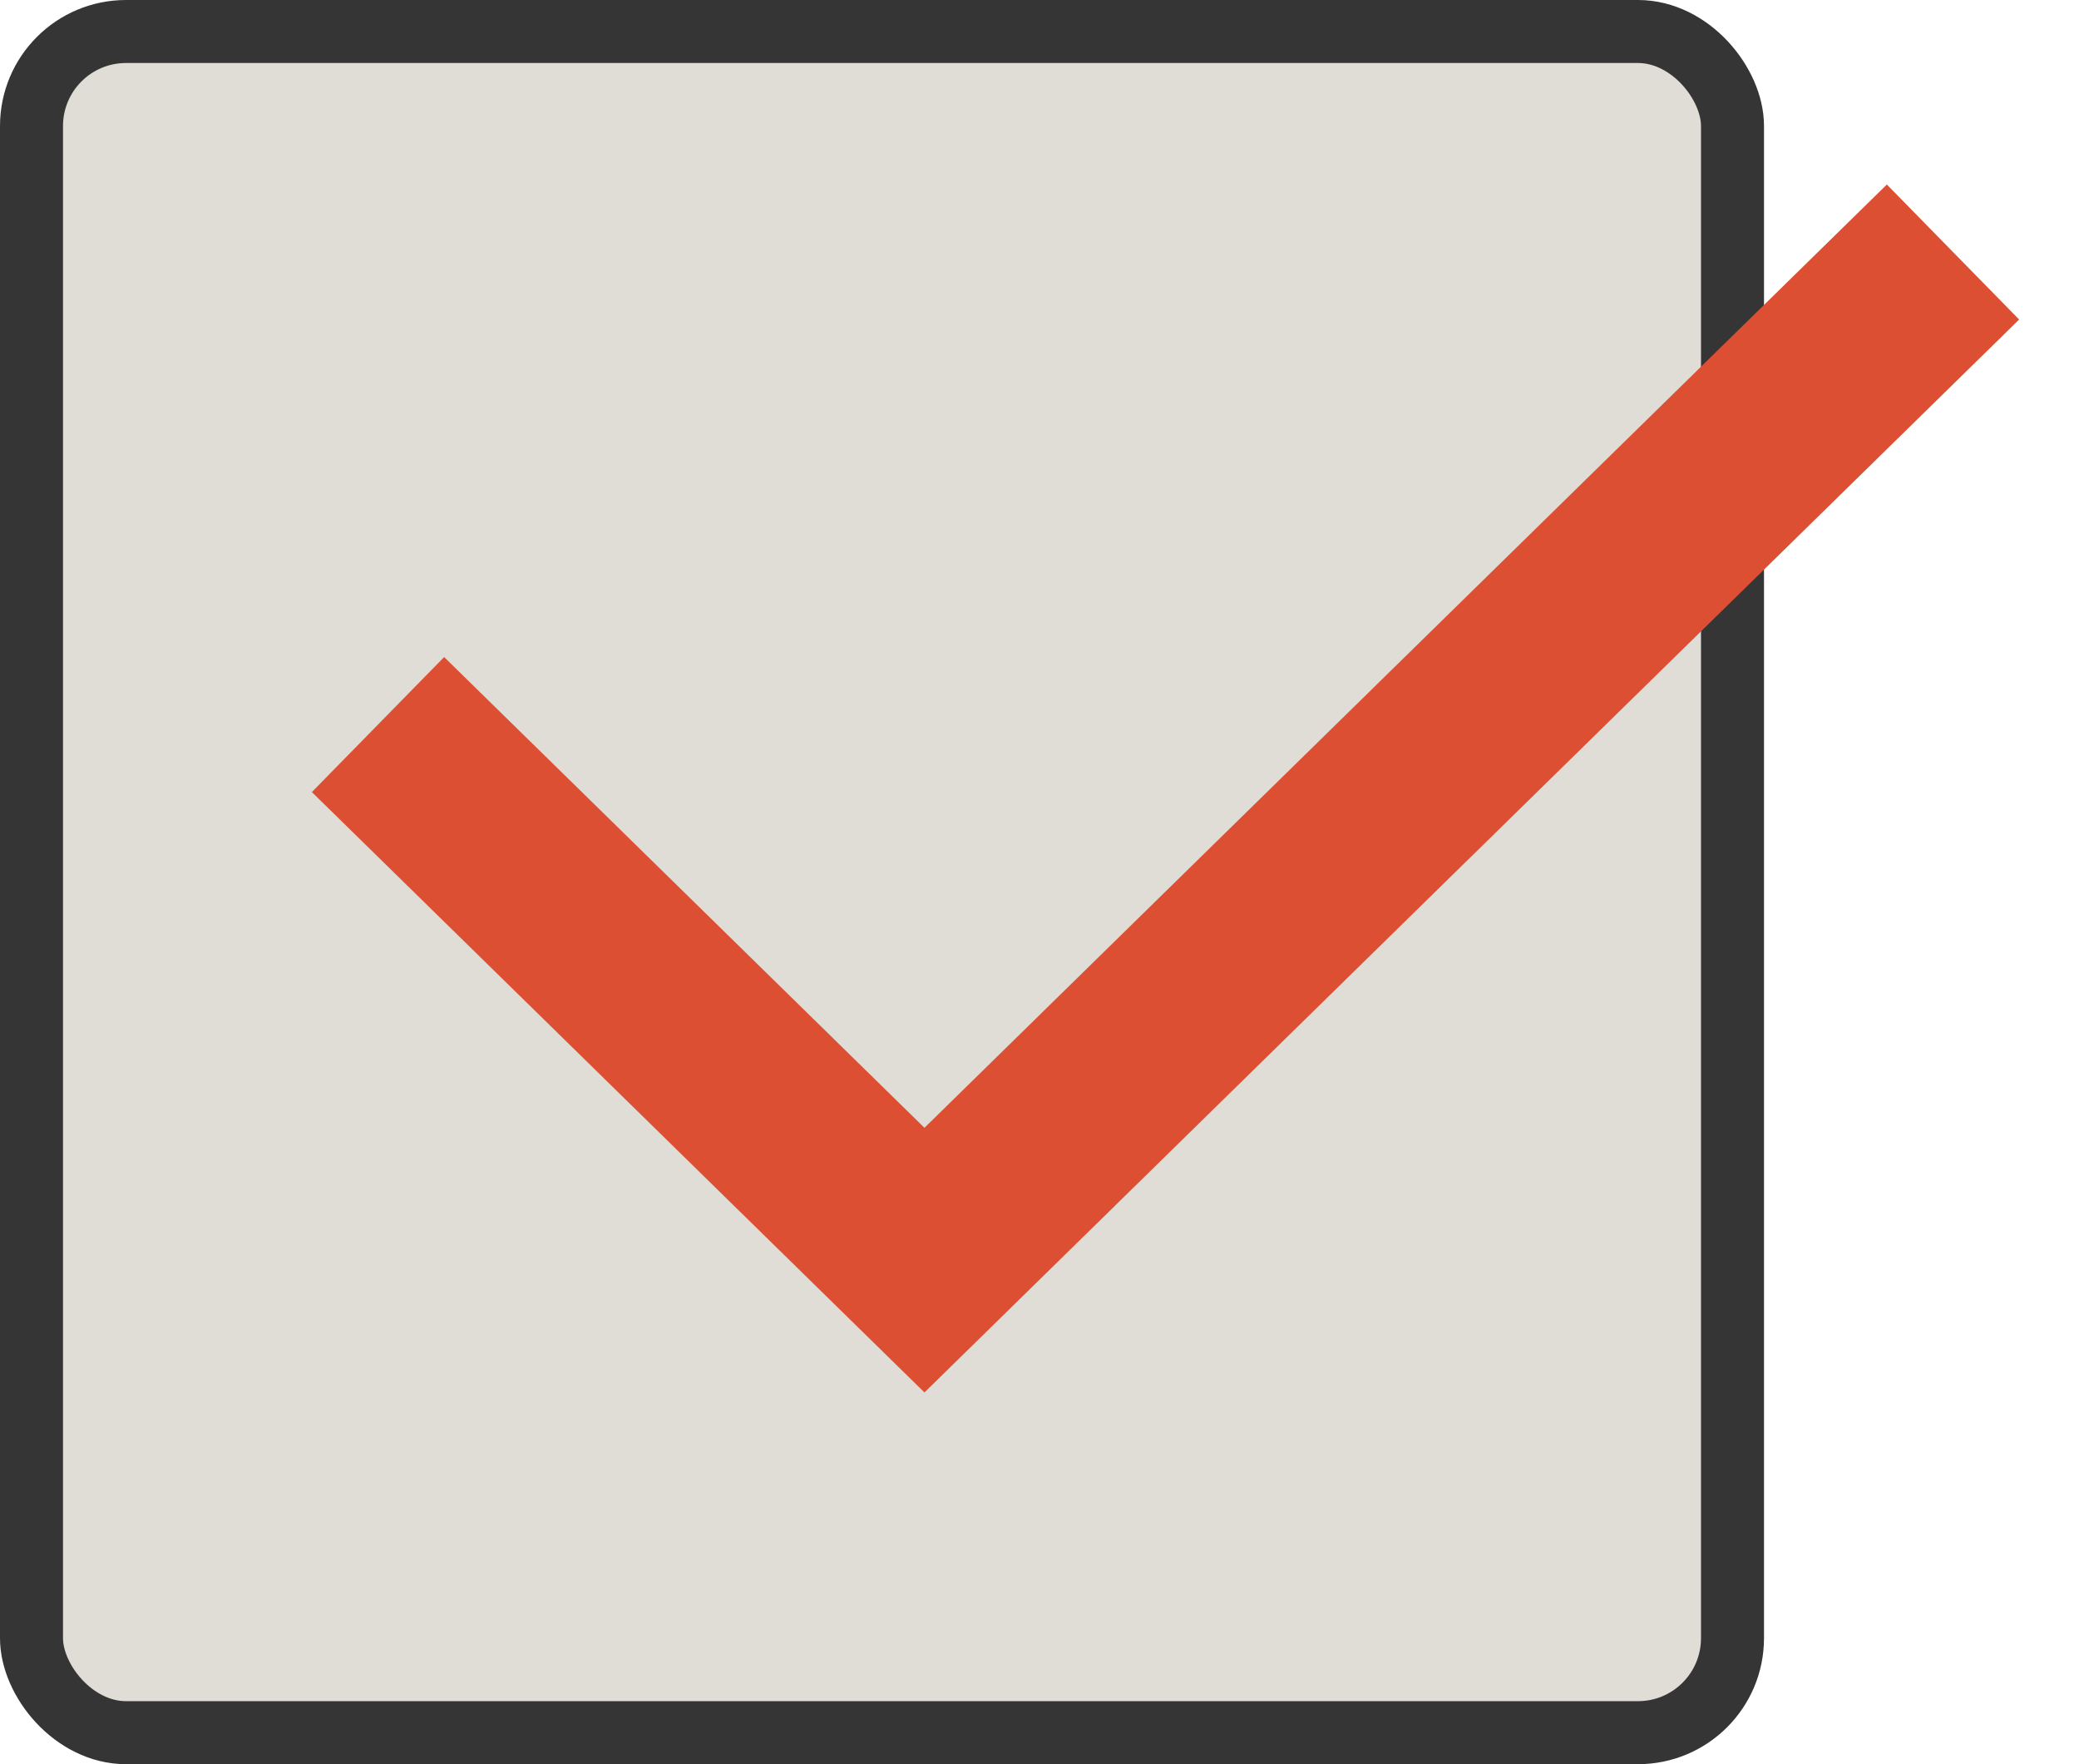
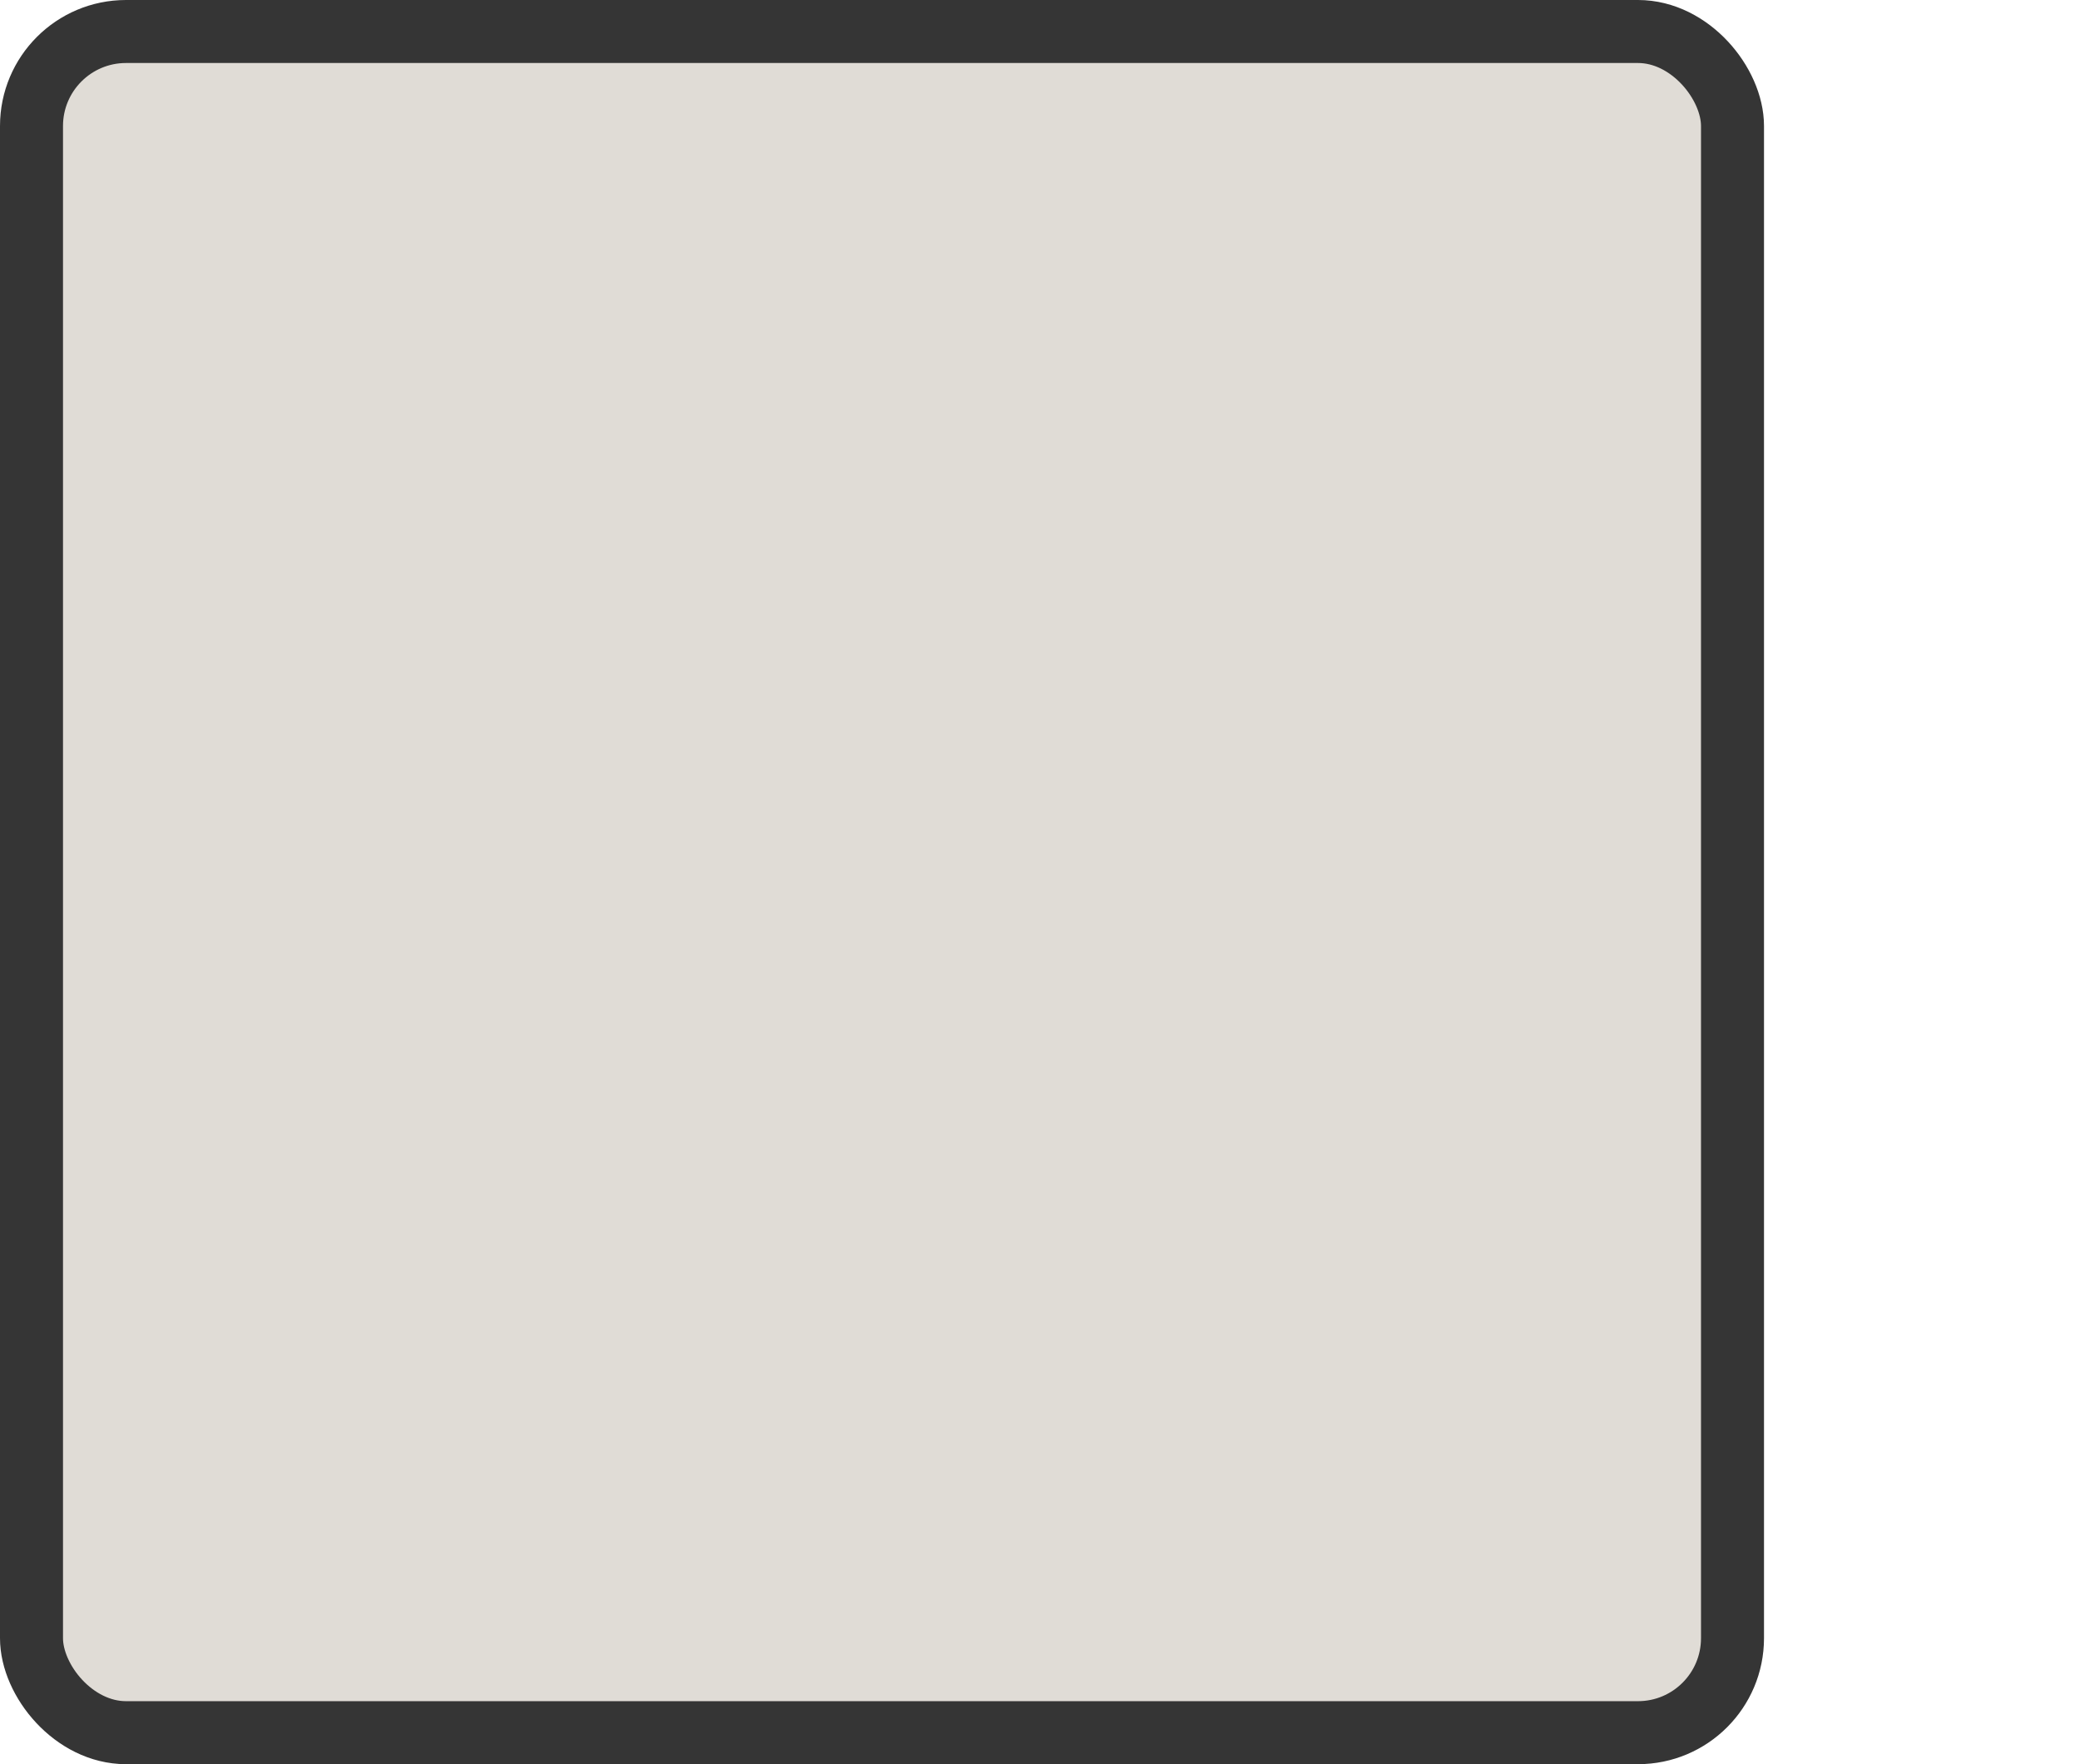
<svg xmlns="http://www.w3.org/2000/svg" width="33" height="28" viewBox="0 0 33 28" fill="none">
  <rect x="0.5" y="0.5" width="27" height="27" rx="1.5" fill="#E0DCD6" stroke="#353535" />
-   <path d="M6 11.5L14.674 20L31 4" stroke="#DC4F33" stroke-width="3" />
</svg>